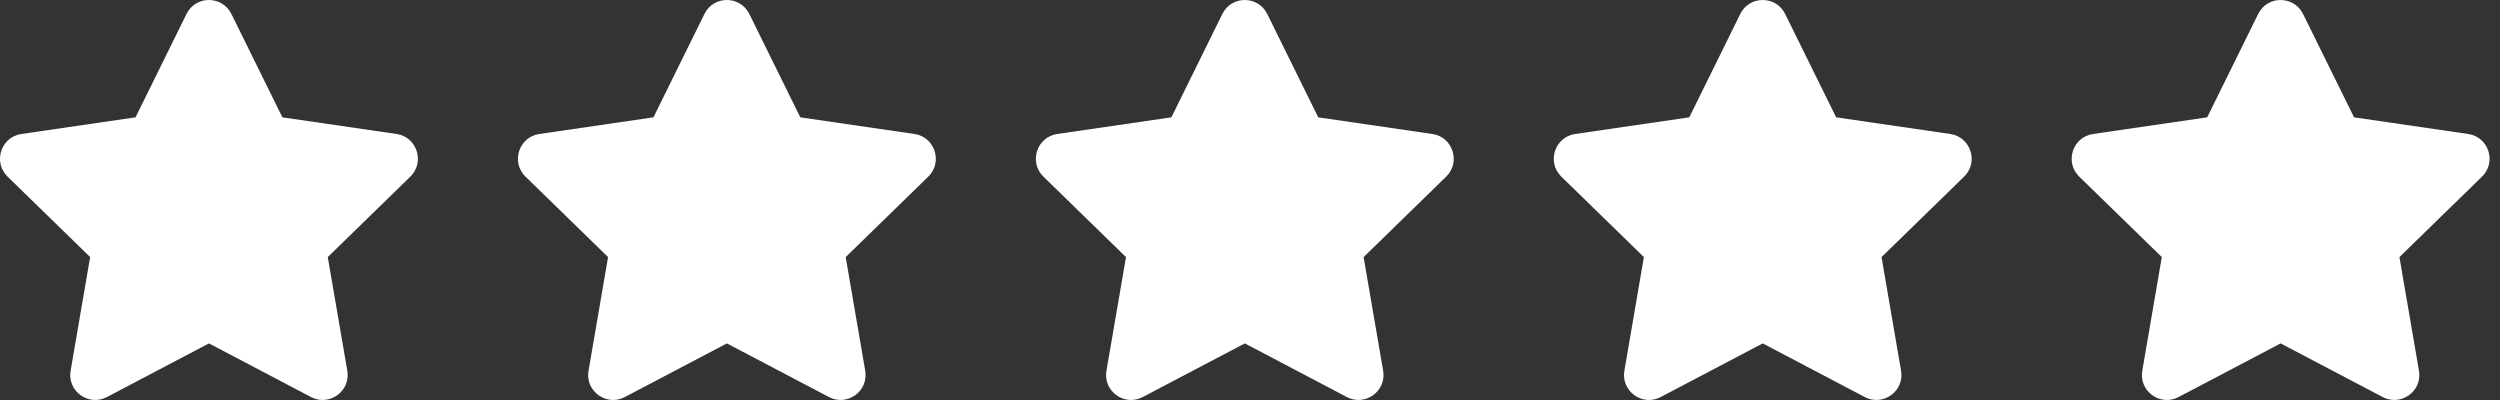
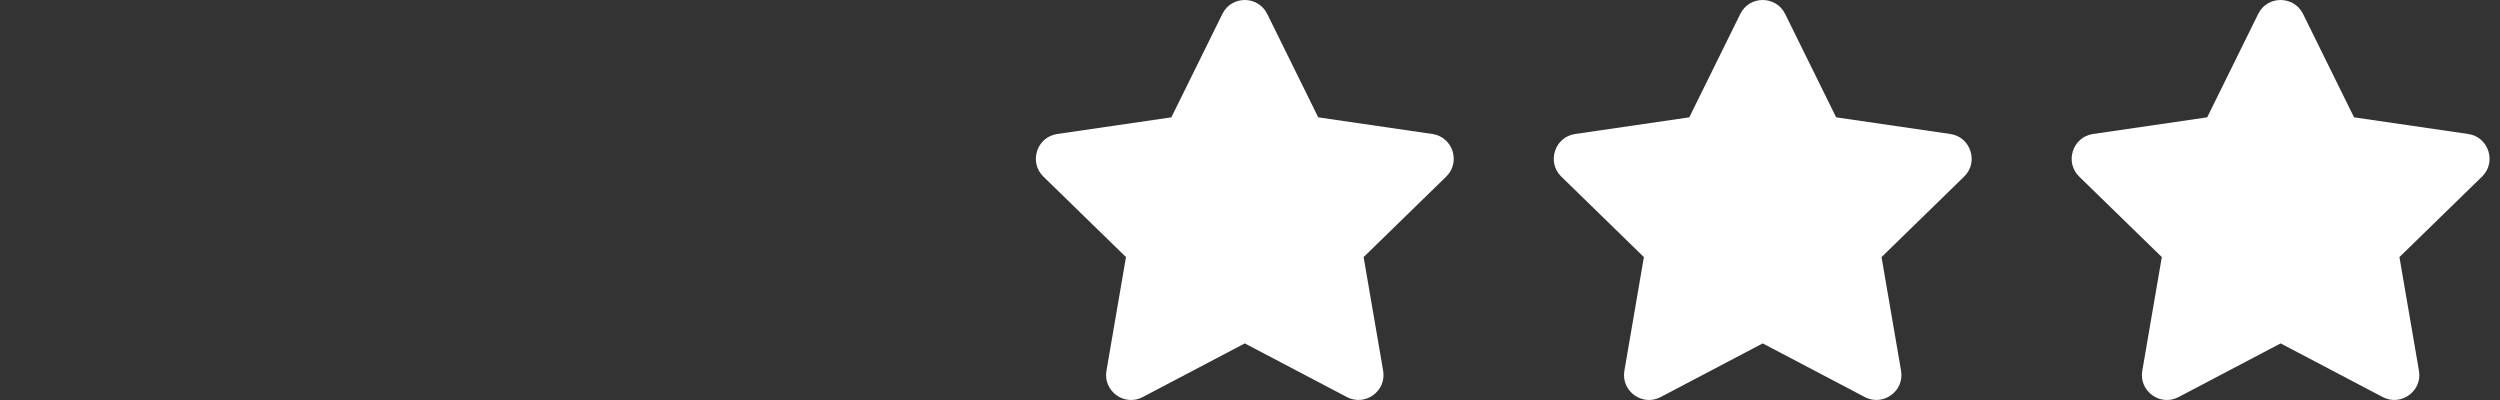
<svg xmlns="http://www.w3.org/2000/svg" width="150" height="24" viewBox="0 0 150 24" fill="none">
  <rect x="0" y="0" width="150" height="24" fill="#333333" stroke="none" />
-   <path d="M11.192 0.835L8.132 7.04L1.284 8.039C0.056 8.217 -0.436 9.731 0.455 10.598L5.409 15.425L4.237 22.245C4.026 23.477 5.324 24.401 6.412 23.824L12.537 20.604L18.663 23.824C19.751 24.396 21.049 23.477 20.838 22.245L19.666 15.425L24.62 10.598C25.511 9.731 25.019 8.217 23.791 8.039L16.943 7.04L13.883 0.835C13.334 -0.271 11.745 -0.285 11.192 0.835Z" fill="white" />
-   <path d="M42.268 0.835L39.207 7.04L32.359 8.039C31.131 8.217 30.639 9.731 31.53 10.598L36.484 15.425L35.312 22.245C35.101 23.477 36.4 24.401 37.487 23.824L43.613 20.604L49.739 23.824C50.826 24.396 52.124 23.477 51.913 22.245L50.742 15.425L55.696 10.598C56.586 9.731 56.094 8.217 54.866 8.039L48.018 7.04L44.958 0.835C44.41 -0.271 42.821 -0.285 42.268 0.835Z" fill="white" />
  <path d="M73.343 0.835L70.282 7.04L63.435 8.039C62.207 8.217 61.715 9.731 62.605 10.598L67.559 15.425L66.387 22.245C66.177 23.477 67.475 24.401 68.562 23.824L74.688 20.604L80.814 23.824C81.901 24.396 83.199 23.477 82.989 22.245L81.817 15.425L86.771 10.598C87.661 9.731 87.169 8.217 85.941 8.039L79.094 7.04L76.033 0.835C75.485 -0.271 73.896 -0.285 73.343 0.835Z" fill="white" />
  <path d="M104.418 0.835L101.357 7.04L94.51 8.039C93.282 8.217 92.79 9.731 93.68 10.598L98.634 15.425L97.463 22.245C97.252 23.477 98.55 24.401 99.637 23.824L105.763 20.604L111.889 23.824C112.976 24.396 114.275 23.477 114.064 22.245L112.892 15.425L117.846 10.598C118.737 9.731 118.244 8.217 117.016 8.039L110.169 7.04L107.108 0.835C106.56 -0.271 104.971 -0.285 104.418 0.835Z" fill="white" />
  <path d="M135.492 0.835L132.432 7.04L125.584 8.039C124.356 8.217 123.864 9.731 124.754 10.598L129.709 15.425L128.537 22.245C128.326 23.477 129.624 24.401 130.712 23.824L136.837 20.604L142.963 23.824C144.051 24.396 145.349 23.477 145.138 22.245L143.966 15.425L148.92 10.598C149.811 9.731 149.319 8.217 148.091 8.039L141.243 7.04L138.182 0.835C137.634 -0.271 136.045 -0.285 135.492 0.835Z" fill="white" />
</svg>